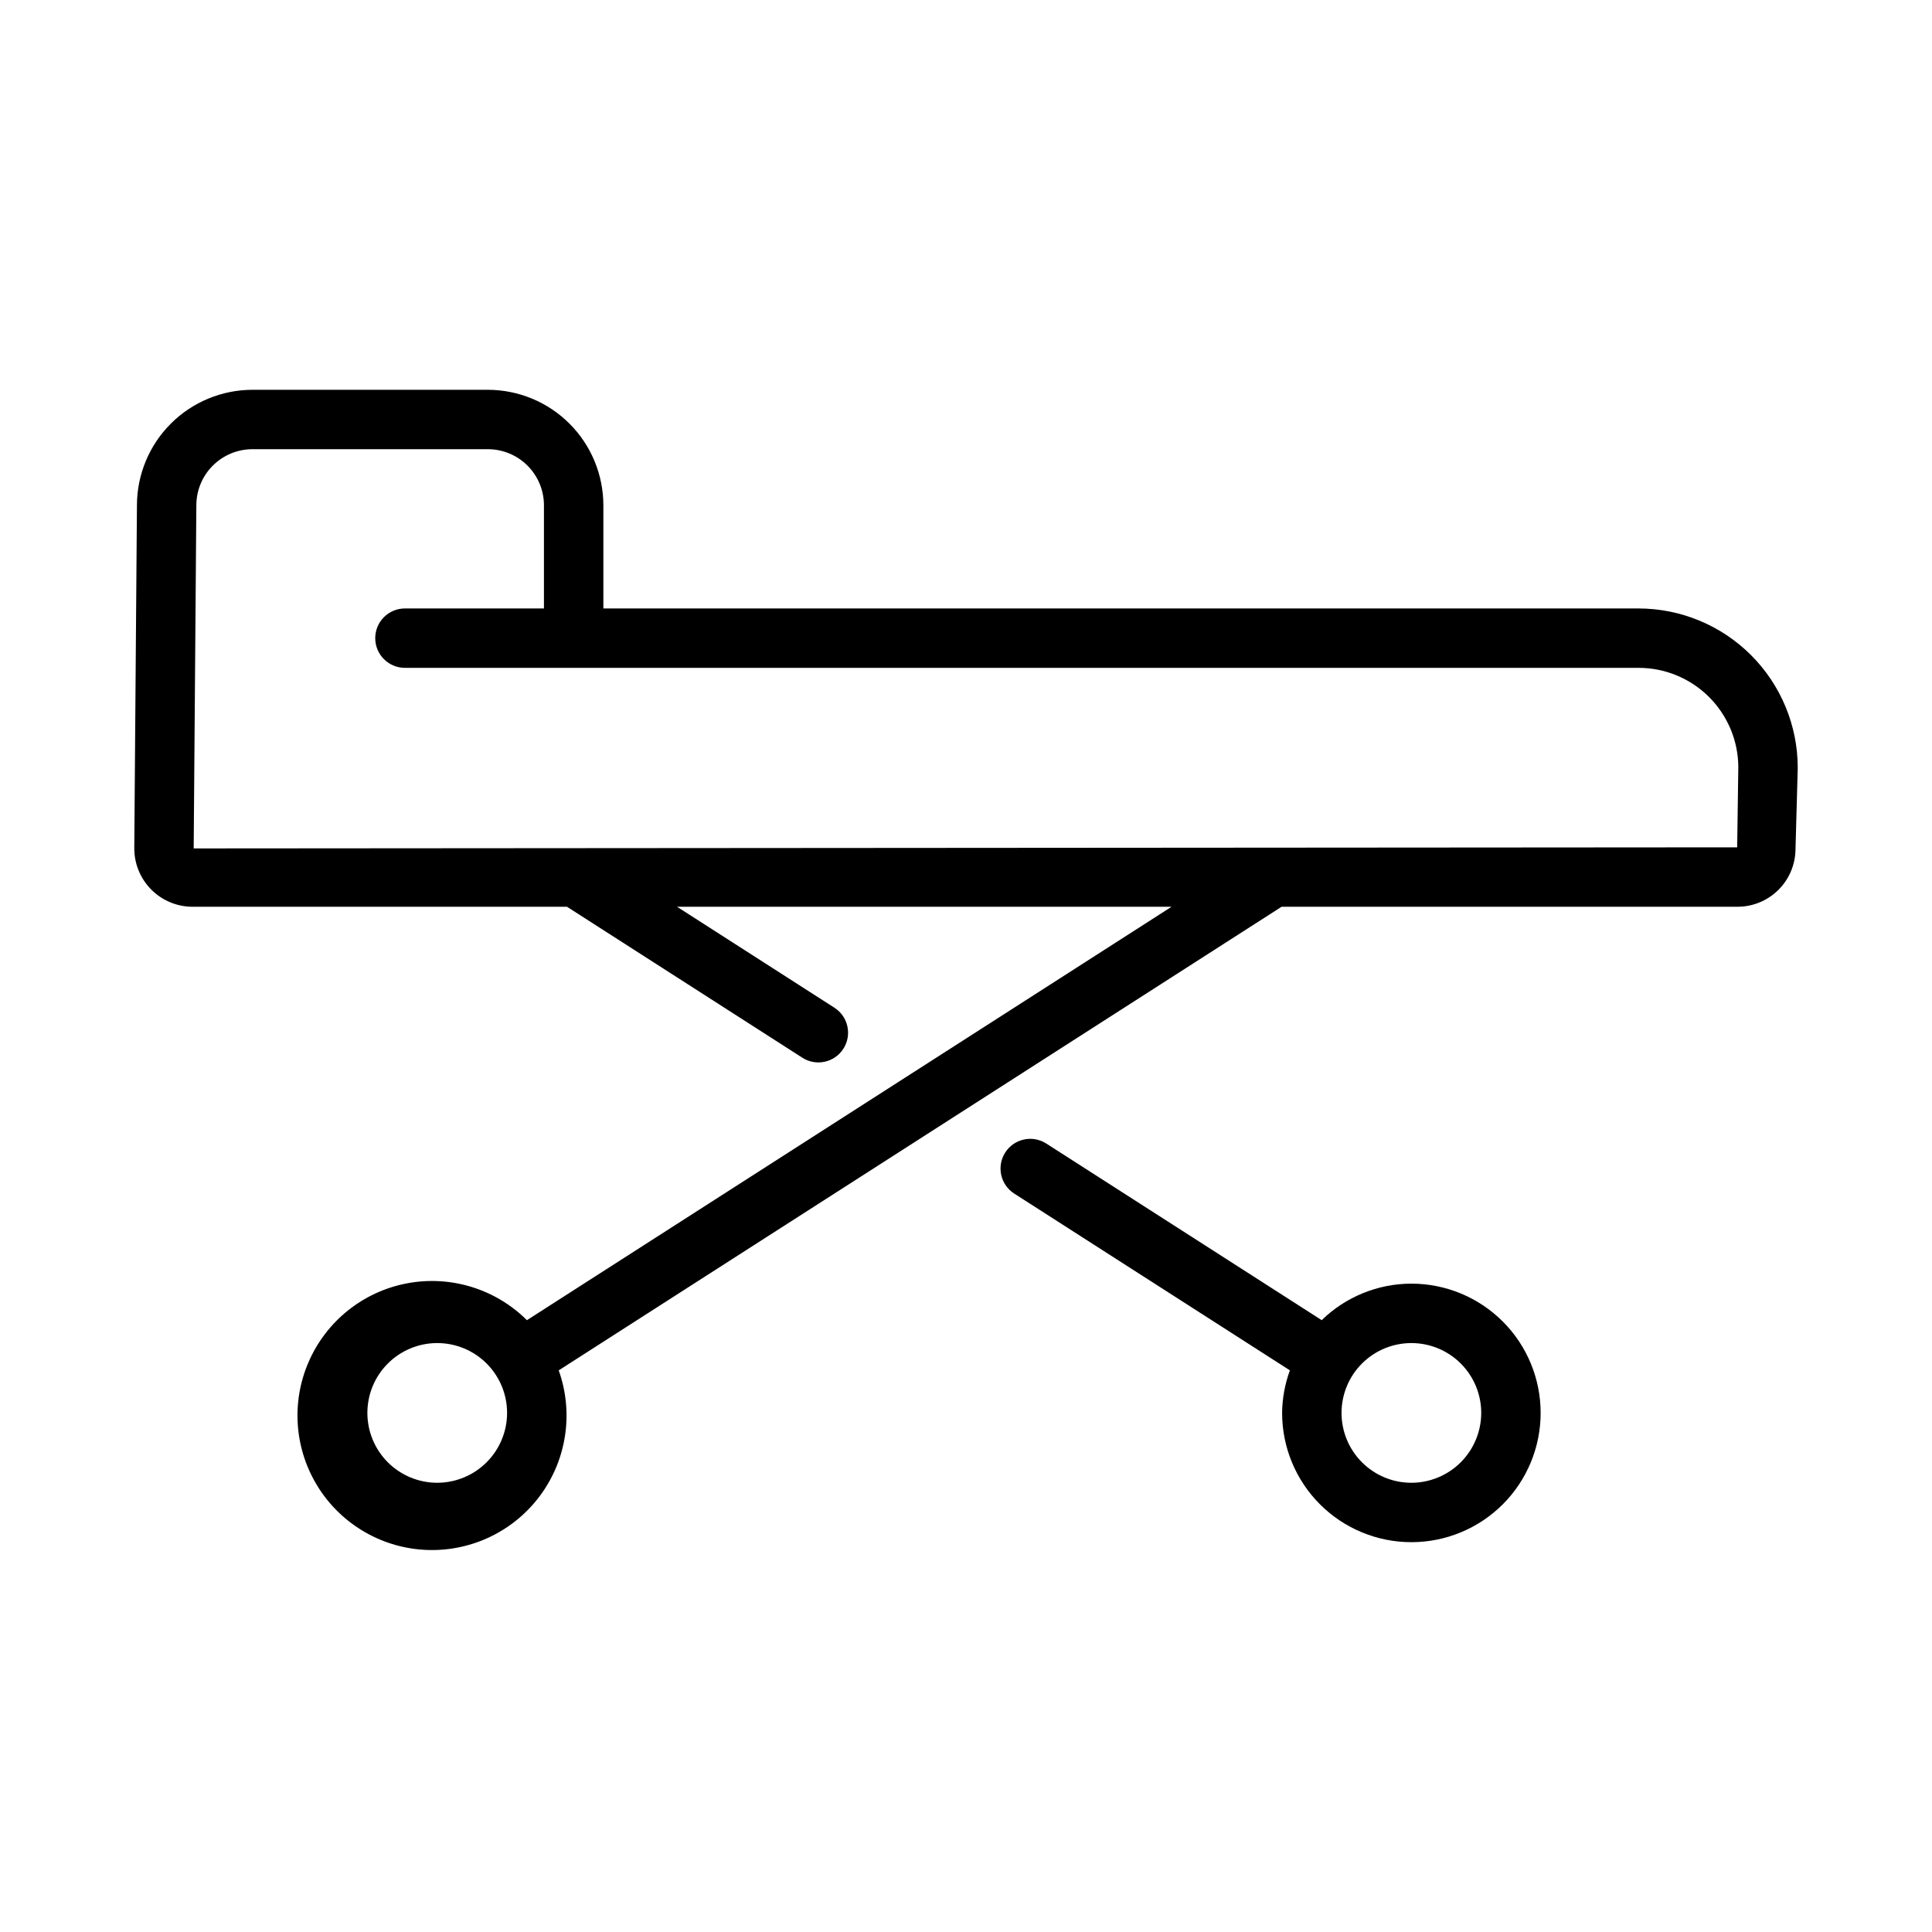
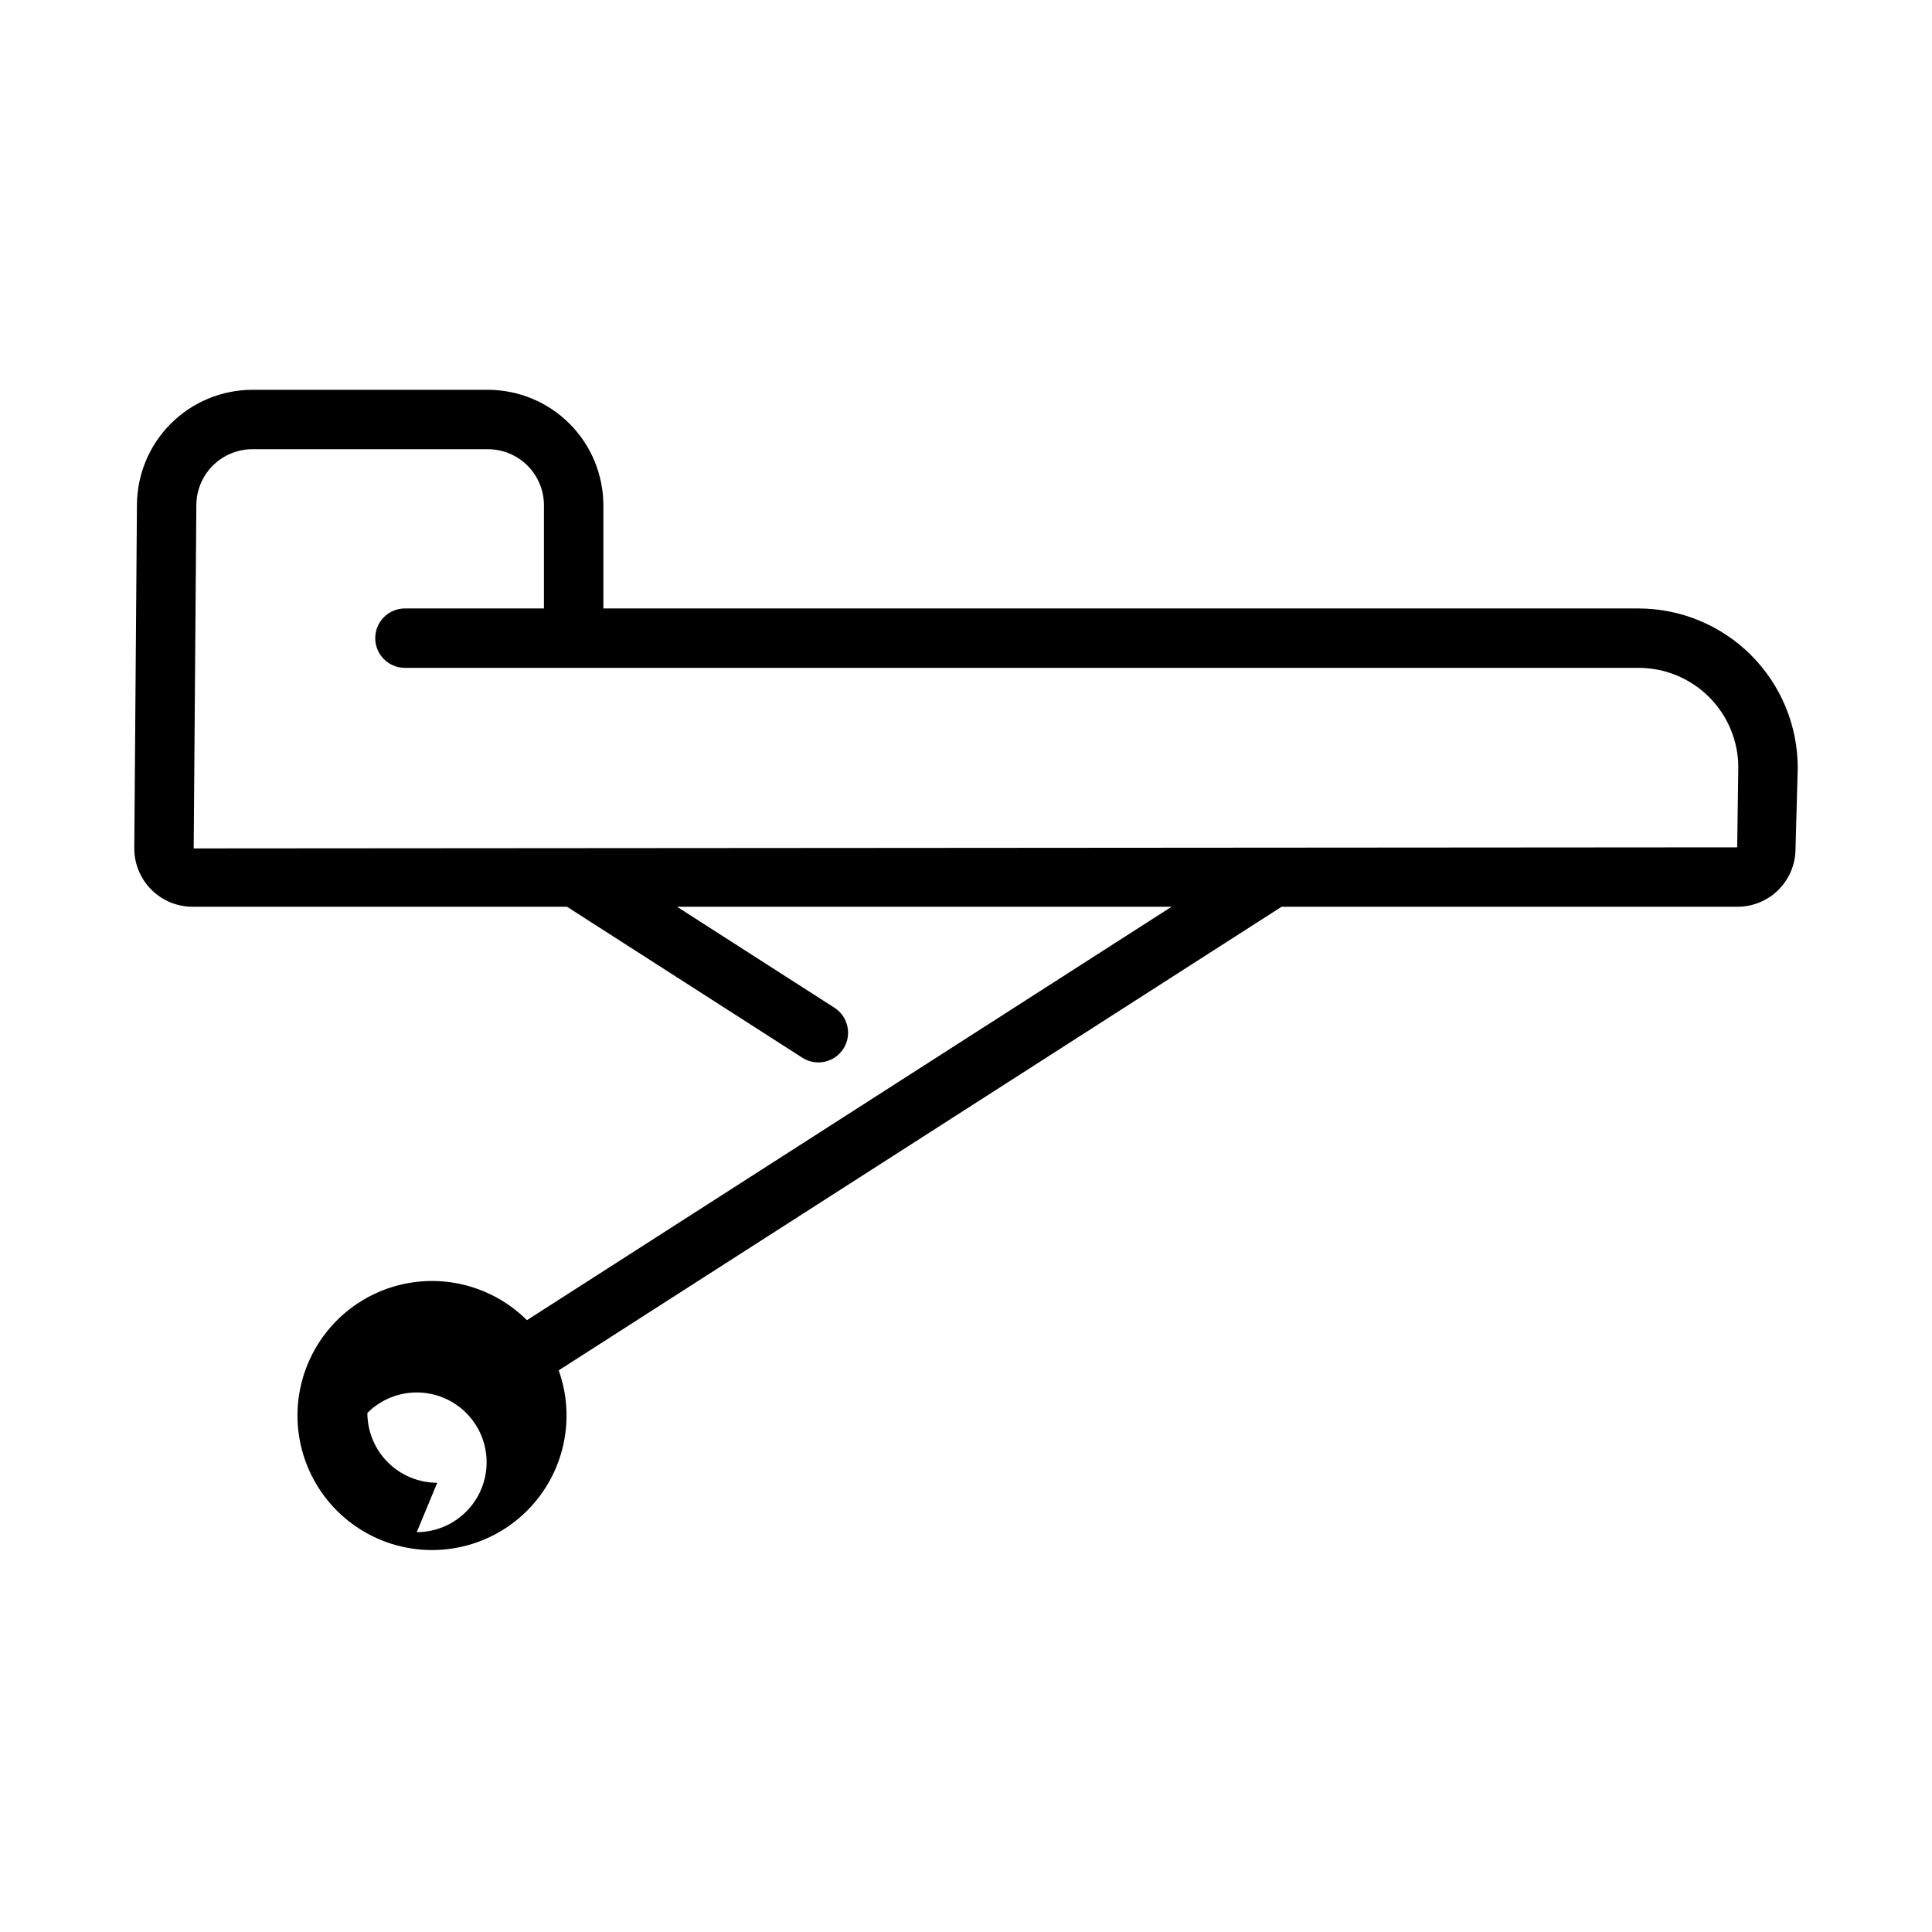
<svg xmlns="http://www.w3.org/2000/svg" fill="#000000" width="800px" height="800px" version="1.1" viewBox="144 144 512 512">
  <g>
-     <path d="m578.23 305.25h-274.33v-27.344c-0.012-8.113-3.238-15.895-8.977-21.629-5.734-5.738-13.516-8.965-21.629-8.977h-62.395c-8.113 0.008-15.895 3.234-21.633 8.973-5.738 5.738-8.965 13.516-8.977 21.633l-0.703 90.742c-0.051 4.133 1.551 8.113 4.457 11.055 2.902 2.941 6.863 4.598 10.996 4.598h99.223l62.363 40.004h-0.004c3.66 2.348 8.531 1.285 10.879-2.375 2.348-3.66 1.285-8.527-2.375-10.875l-41.703-26.754h131.05l-170.83 109.56c-8.359-8.32-20.297-11.969-31.883-9.746-11.582 2.227-21.316 10.039-25.996 20.867-4.684 10.828-3.703 23.27 2.613 33.234 6.316 9.961 17.148 16.156 28.941 16.543 11.789 0.387 23.008-5.082 29.965-14.609 6.953-9.527 8.746-21.879 4.785-32.992l191.57-122.86h120.74c4.031 0.023 7.91-1.539 10.801-4.352s4.559-6.648 4.644-10.68l0.602-21.832h-0.004c-0.012-11.184-4.461-21.906-12.371-29.816-7.906-7.91-18.633-12.359-29.816-12.371zm-318.36 231.7c-4.91 0-9.617-1.953-13.09-5.422-3.473-3.473-5.422-8.18-5.422-13.09s1.949-9.621 5.422-13.09c3.473-3.473 8.18-5.422 13.09-5.422s9.617 1.949 13.09 5.422c3.473 3.469 5.422 8.18 5.422 13.09-0.004 4.906-1.957 9.613-5.426 13.082-3.473 3.473-8.18 5.422-13.086 5.43zm344.5-168.4-409.04 0.293 0.703-90.945v0.004c0.004-3.941 1.57-7.719 4.359-10.504 2.785-2.785 6.562-4.352 10.504-4.356h62.395c3.941 0.004 7.719 1.57 10.504 4.356 2.785 2.785 4.352 6.562 4.356 10.504v27.344h-36.836c-4.348 0-7.875 3.523-7.875 7.871s3.527 7.871 7.875 7.871h326.91c6.977-0.004 13.676 2.754 18.629 7.668 4.953 4.914 7.766 11.586 7.816 18.562z" />
-     <path d="m518.03 484.18c-8.883 0.008-17.406 3.481-23.766 9.676l-72.992-46.809v0.004c-3.66-2.348-8.527-1.285-10.875 2.375-2.352 3.66-1.285 8.531 2.375 10.879l73.062 46.852c-1.324 3.617-2.023 7.43-2.062 11.281 0 9.082 3.609 17.797 10.035 24.223 6.422 6.422 15.137 10.031 24.223 10.031 9.082 0 17.797-3.609 24.223-10.031 6.422-6.426 10.031-15.141 10.031-24.223 0-9.086-3.609-17.801-10.031-24.223-6.426-6.426-15.141-10.035-24.223-10.035zm0 52.766v0.004c-4.91 0-9.621-1.953-13.09-5.422-3.473-3.473-5.422-8.18-5.422-13.09s1.949-9.621 5.422-13.09c3.469-3.473 8.18-5.422 13.09-5.422 4.906 0 9.617 1.949 13.09 5.422 3.469 3.469 5.422 8.18 5.422 13.09-0.008 4.906-1.957 9.613-5.43 13.082-3.469 3.473-8.176 5.422-13.082 5.43z" />
+     <path d="m578.23 305.25h-274.33v-27.344c-0.012-8.113-3.238-15.895-8.977-21.629-5.734-5.738-13.516-8.965-21.629-8.977h-62.395c-8.113 0.008-15.895 3.234-21.633 8.973-5.738 5.738-8.965 13.516-8.977 21.633l-0.703 90.742c-0.051 4.133 1.551 8.113 4.457 11.055 2.902 2.941 6.863 4.598 10.996 4.598h99.223l62.363 40.004h-0.004c3.66 2.348 8.531 1.285 10.879-2.375 2.348-3.66 1.285-8.527-2.375-10.875l-41.703-26.754h131.05l-170.83 109.56c-8.359-8.32-20.297-11.969-31.883-9.746-11.582 2.227-21.316 10.039-25.996 20.867-4.684 10.828-3.703 23.27 2.613 33.234 6.316 9.961 17.148 16.156 28.941 16.543 11.789 0.387 23.008-5.082 29.965-14.609 6.953-9.527 8.746-21.879 4.785-32.992l191.57-122.86h120.74c4.031 0.023 7.91-1.539 10.801-4.352s4.559-6.648 4.644-10.68l0.602-21.832h-0.004c-0.012-11.184-4.461-21.906-12.371-29.816-7.906-7.91-18.633-12.359-29.816-12.371zm-318.36 231.7c-4.91 0-9.617-1.953-13.09-5.422-3.473-3.473-5.422-8.18-5.422-13.09c3.473-3.473 8.18-5.422 13.09-5.422s9.617 1.949 13.09 5.422c3.473 3.469 5.422 8.18 5.422 13.09-0.004 4.906-1.957 9.613-5.426 13.082-3.473 3.473-8.18 5.422-13.086 5.43zm344.5-168.4-409.04 0.293 0.703-90.945v0.004c0.004-3.941 1.57-7.719 4.359-10.504 2.785-2.785 6.562-4.352 10.504-4.356h62.395c3.941 0.004 7.719 1.57 10.504 4.356 2.785 2.785 4.352 6.562 4.356 10.504v27.344h-36.836c-4.348 0-7.875 3.523-7.875 7.871s3.527 7.871 7.875 7.871h326.91c6.977-0.004 13.676 2.754 18.629 7.668 4.953 4.914 7.766 11.586 7.816 18.562z" />
  </g>
</svg>